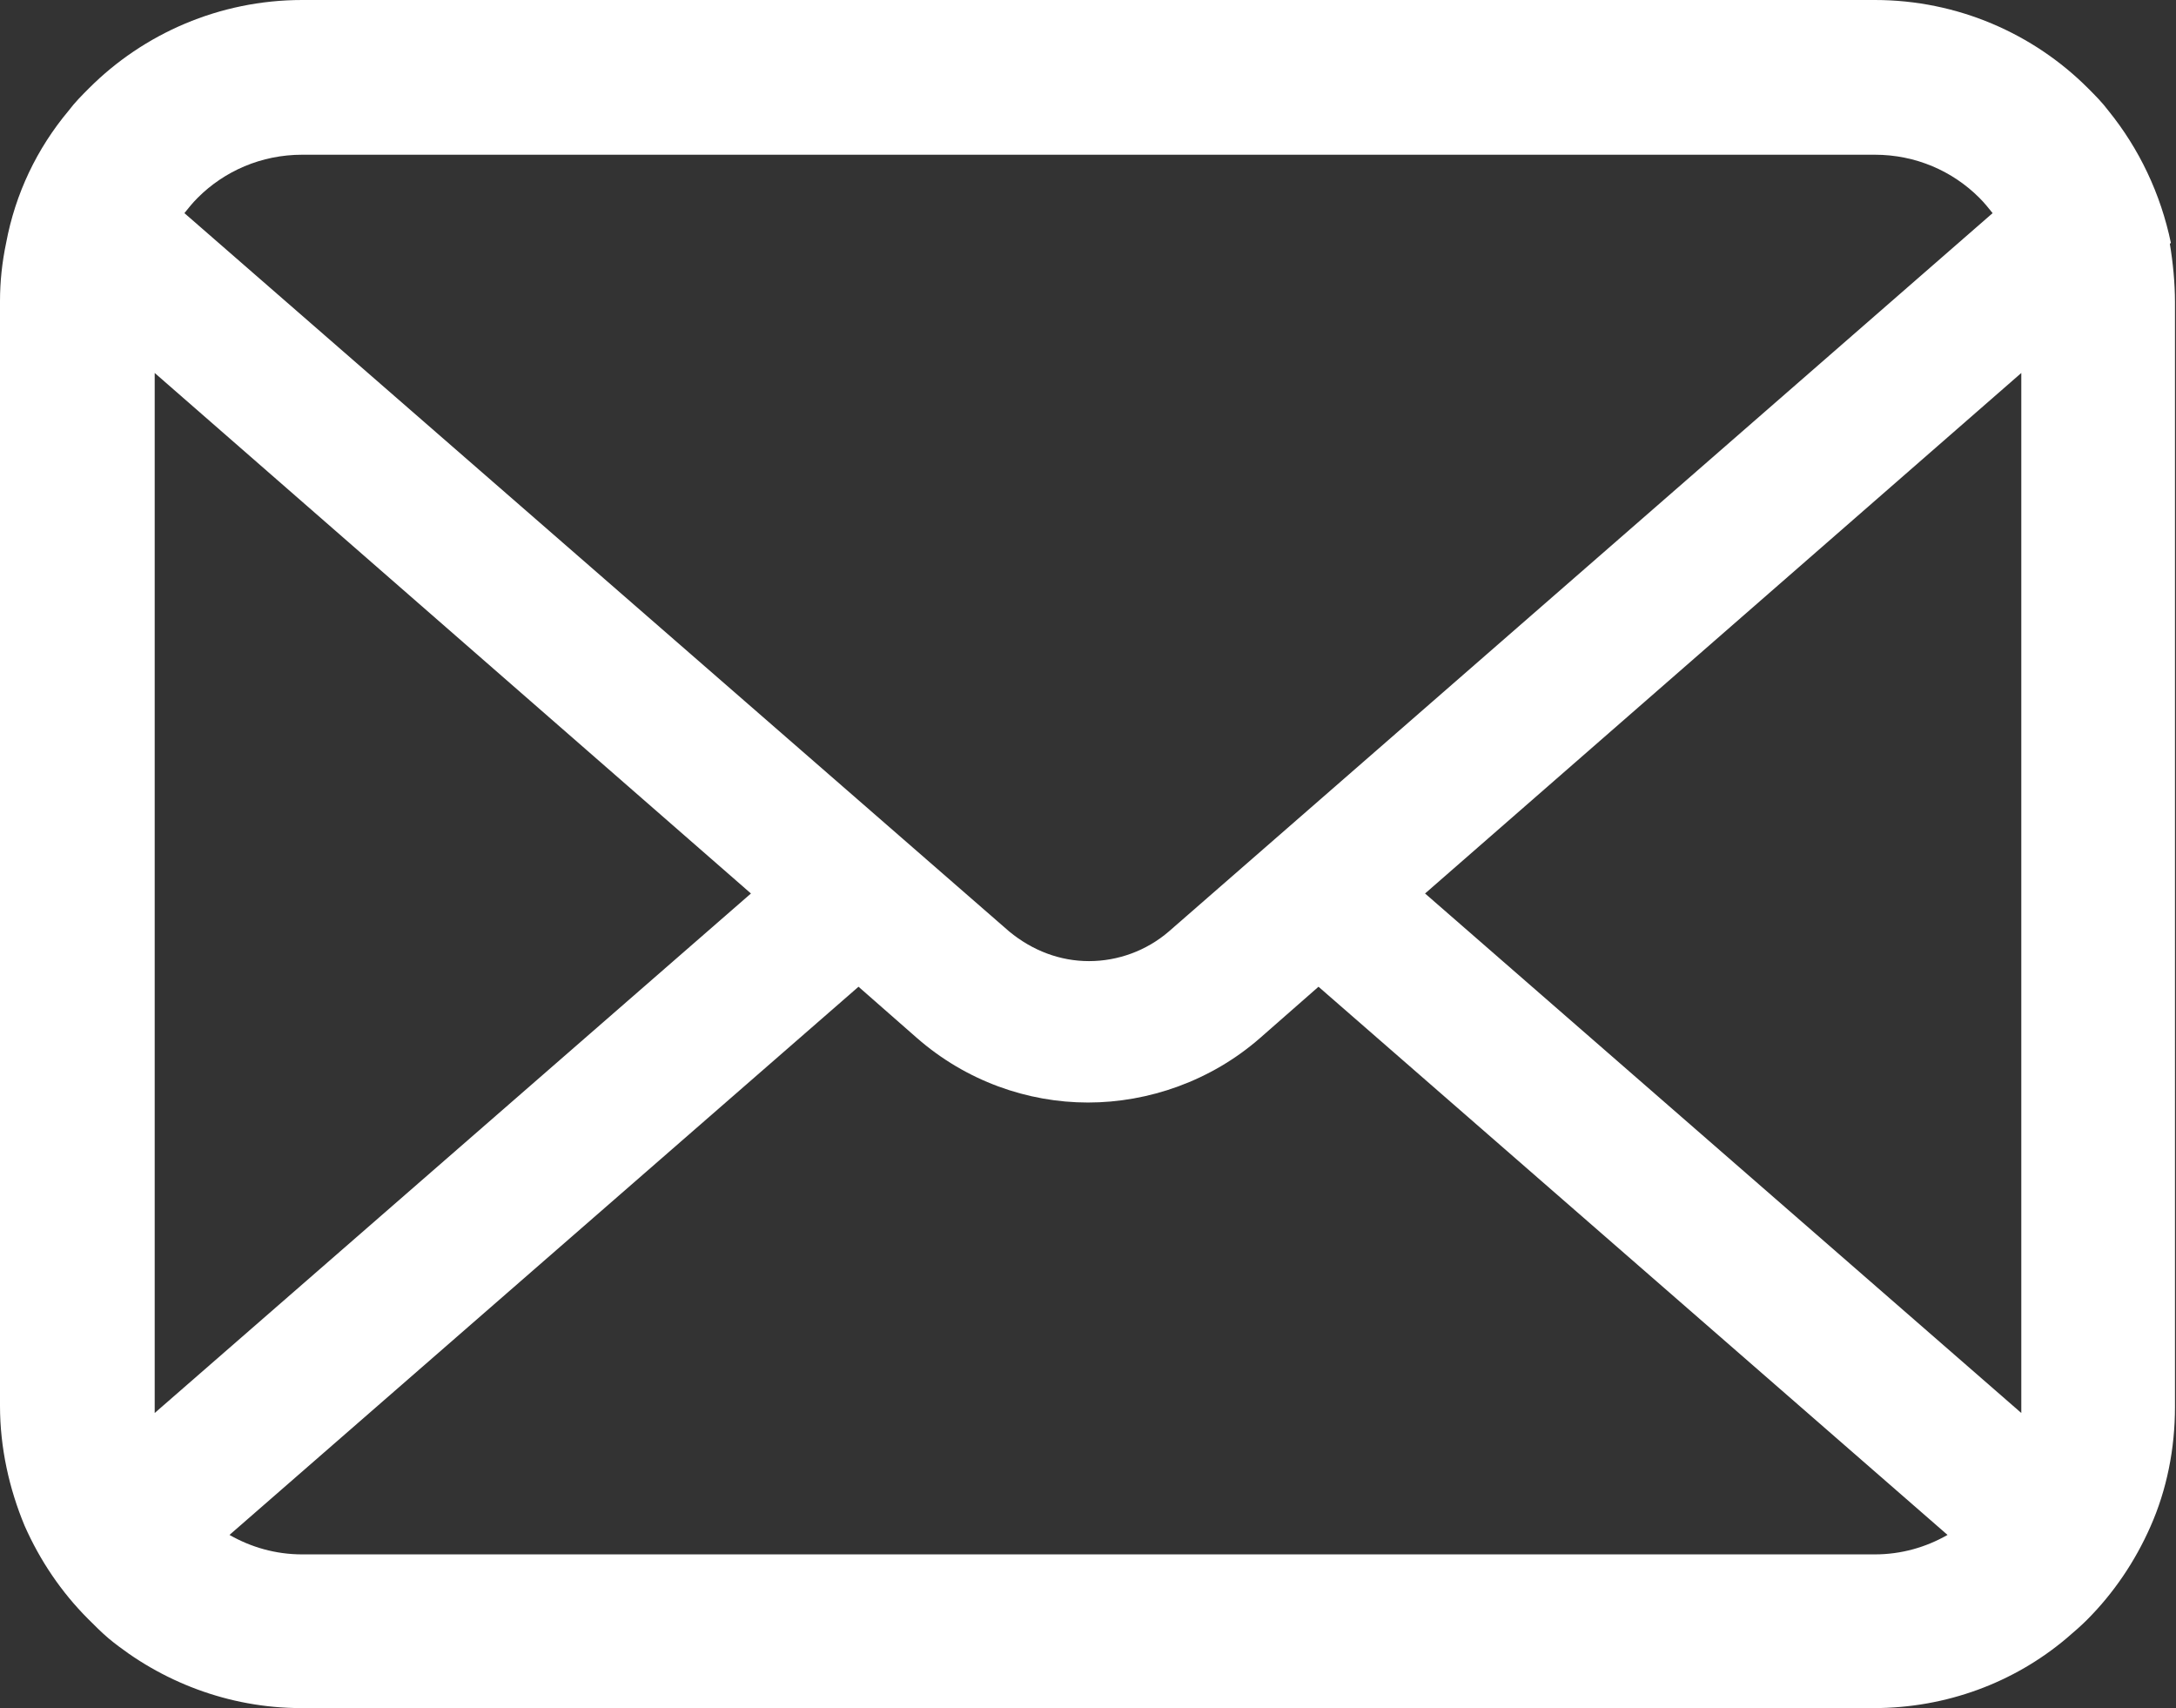
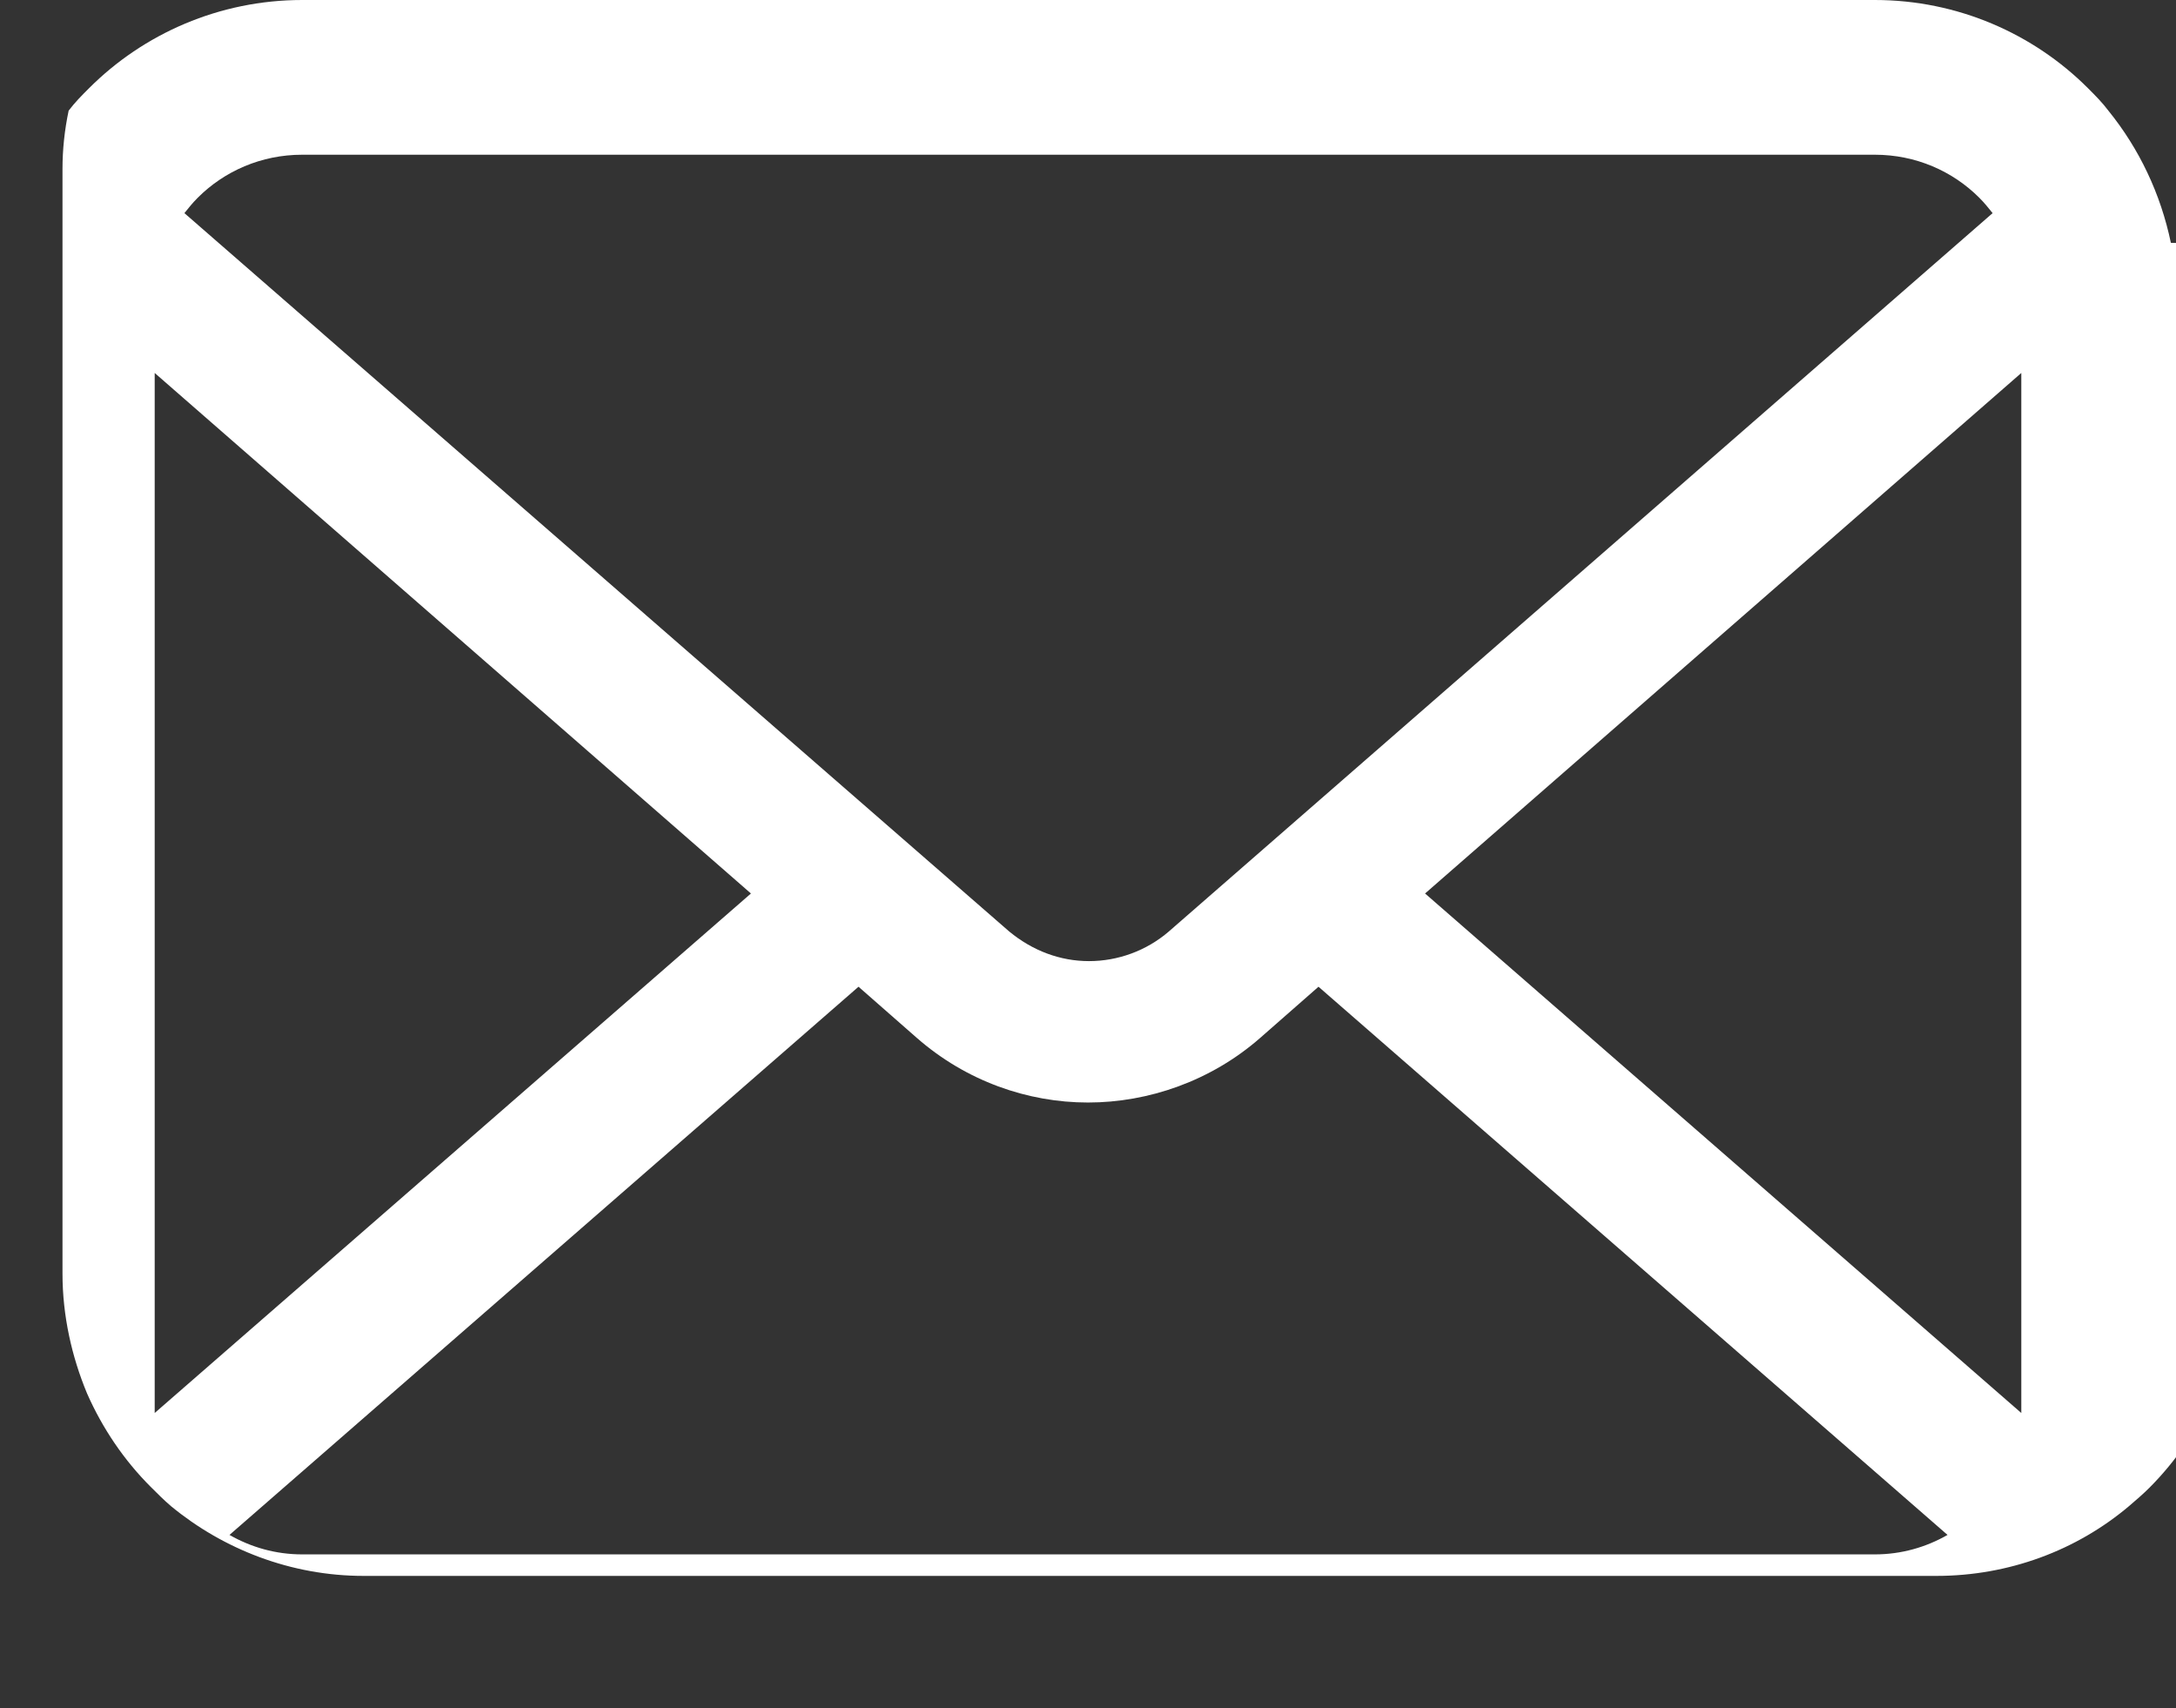
<svg xmlns="http://www.w3.org/2000/svg" id="_レイヤー_2" data-name="レイヤー 2" viewBox="0 0 21.24 16.67">
  <rect x="0" y="0" width="21.24" height="16.67" fill="#333333" stroke="none" />
  <defs>
    <style>
      .cls-1 {
        fill: #fff;
      }
    </style>
  </defs>
  <g id="layout">
-     <path class="cls-1" d="M21.19,2.37c-.1-.48-.31-.92-.61-1.29-.06-.08-.13-.15-.2-.22-.53-.53-1.27-.86-2.08-.86H2.95c-.81,0-1.55.33-2.08.86-.07.07-.14.14-.2.22C.36,1.45.15,1.89.06,2.37c-.04.19-.06.38-.06.57v10.78c0,.41.09.81.24,1.17.15.34.36.65.62.91.07.07.13.13.2.19.51.42,1.17.68,1.88.68h15.35c.71,0,1.37-.25,1.88-.68.07-.06.14-.12.2-.18.26-.26.47-.57.62-.91h0c.16-.36.24-.76.24-1.17V2.95c0-.19-.02-.39-.05-.57ZM1.93,1.93c.26-.26.62-.42,1.02-.42h15.35c.4,0,.76.16,1.02.42.05.05.09.1.13.15l-8.04,7.01c-.22.19-.5.29-.78.29s-.55-.1-.78-.29L1.8,2.08c.04-.05.08-.1.13-.15ZM1.51,13.73V3.64l5.82,5.08L1.51,13.79s0-.04,0-.06ZM18.3,15.17H2.95c-.26,0-.5-.07-.71-.19l6.14-5.35.57.5c.48.42,1.08.63,1.67.63s1.2-.21,1.68-.63l.57-.5,6.14,5.35c-.21.12-.45.19-.71.19ZM19.73,13.73s0,.04,0,.06l-5.82-5.07,5.82-5.08v10.09Z" />
+     <path class="cls-1" d="M21.19,2.37c-.1-.48-.31-.92-.61-1.29-.06-.08-.13-.15-.2-.22-.53-.53-1.27-.86-2.08-.86H2.95c-.81,0-1.55.33-2.08.86-.07.07-.14.14-.2.22c-.04.19-.06.38-.06.57v10.78c0,.41.09.81.24,1.17.15.34.36.65.62.91.07.07.13.13.2.19.51.42,1.17.68,1.88.68h15.35c.71,0,1.37-.25,1.88-.68.07-.06.14-.12.2-.18.26-.26.47-.57.62-.91h0c.16-.36.24-.76.24-1.17V2.95c0-.19-.02-.39-.05-.57ZM1.93,1.93c.26-.26.62-.42,1.02-.42h15.35c.4,0,.76.16,1.02.42.05.05.09.1.13.15l-8.04,7.01c-.22.19-.5.29-.78.29s-.55-.1-.78-.29L1.8,2.08c.04-.05.08-.1.13-.15ZM1.51,13.73V3.64l5.82,5.08L1.51,13.79s0-.04,0-.06ZM18.3,15.17H2.95c-.26,0-.5-.07-.71-.19l6.14-5.35.57.5c.48.42,1.08.63,1.67.63s1.2-.21,1.68-.63l.57-.5,6.14,5.35c-.21.12-.45.19-.71.19ZM19.73,13.73s0,.04,0,.06l-5.82-5.07,5.82-5.08v10.09Z" />
  </g>
</svg>